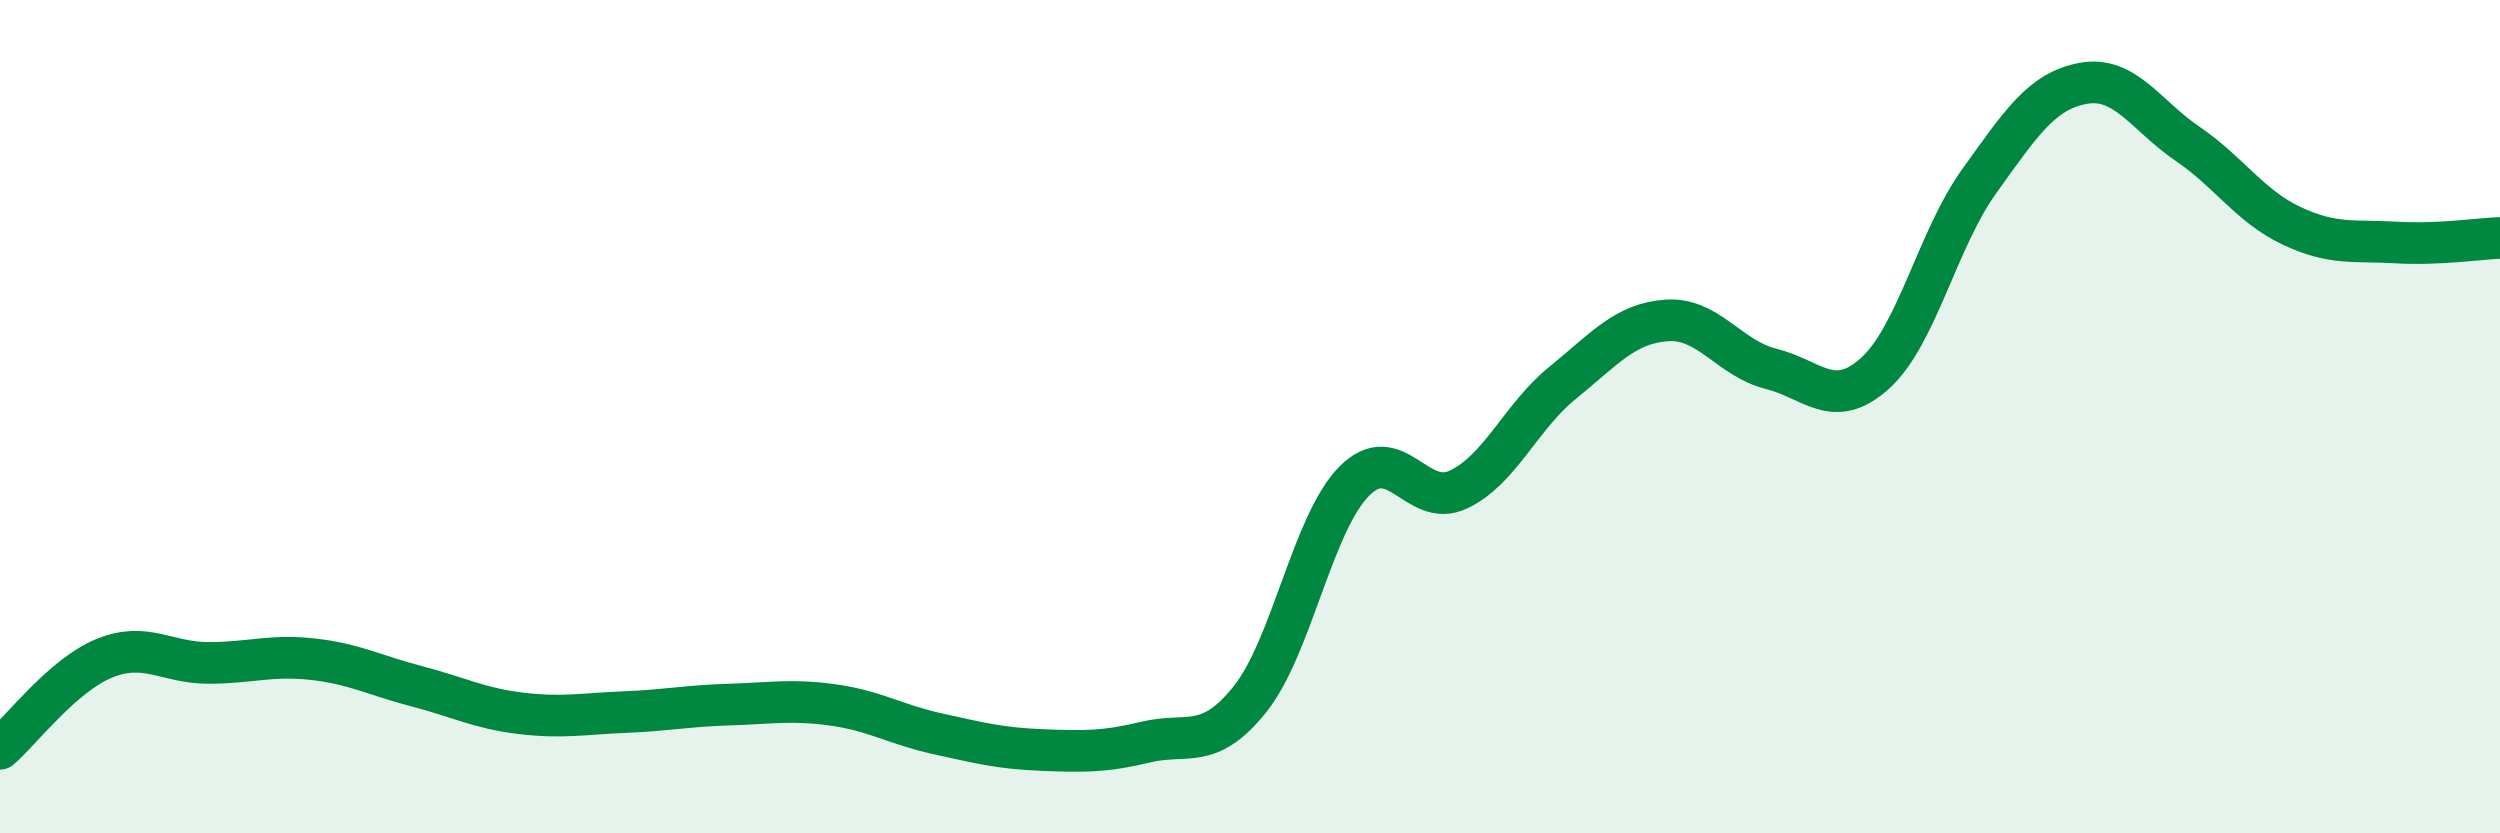
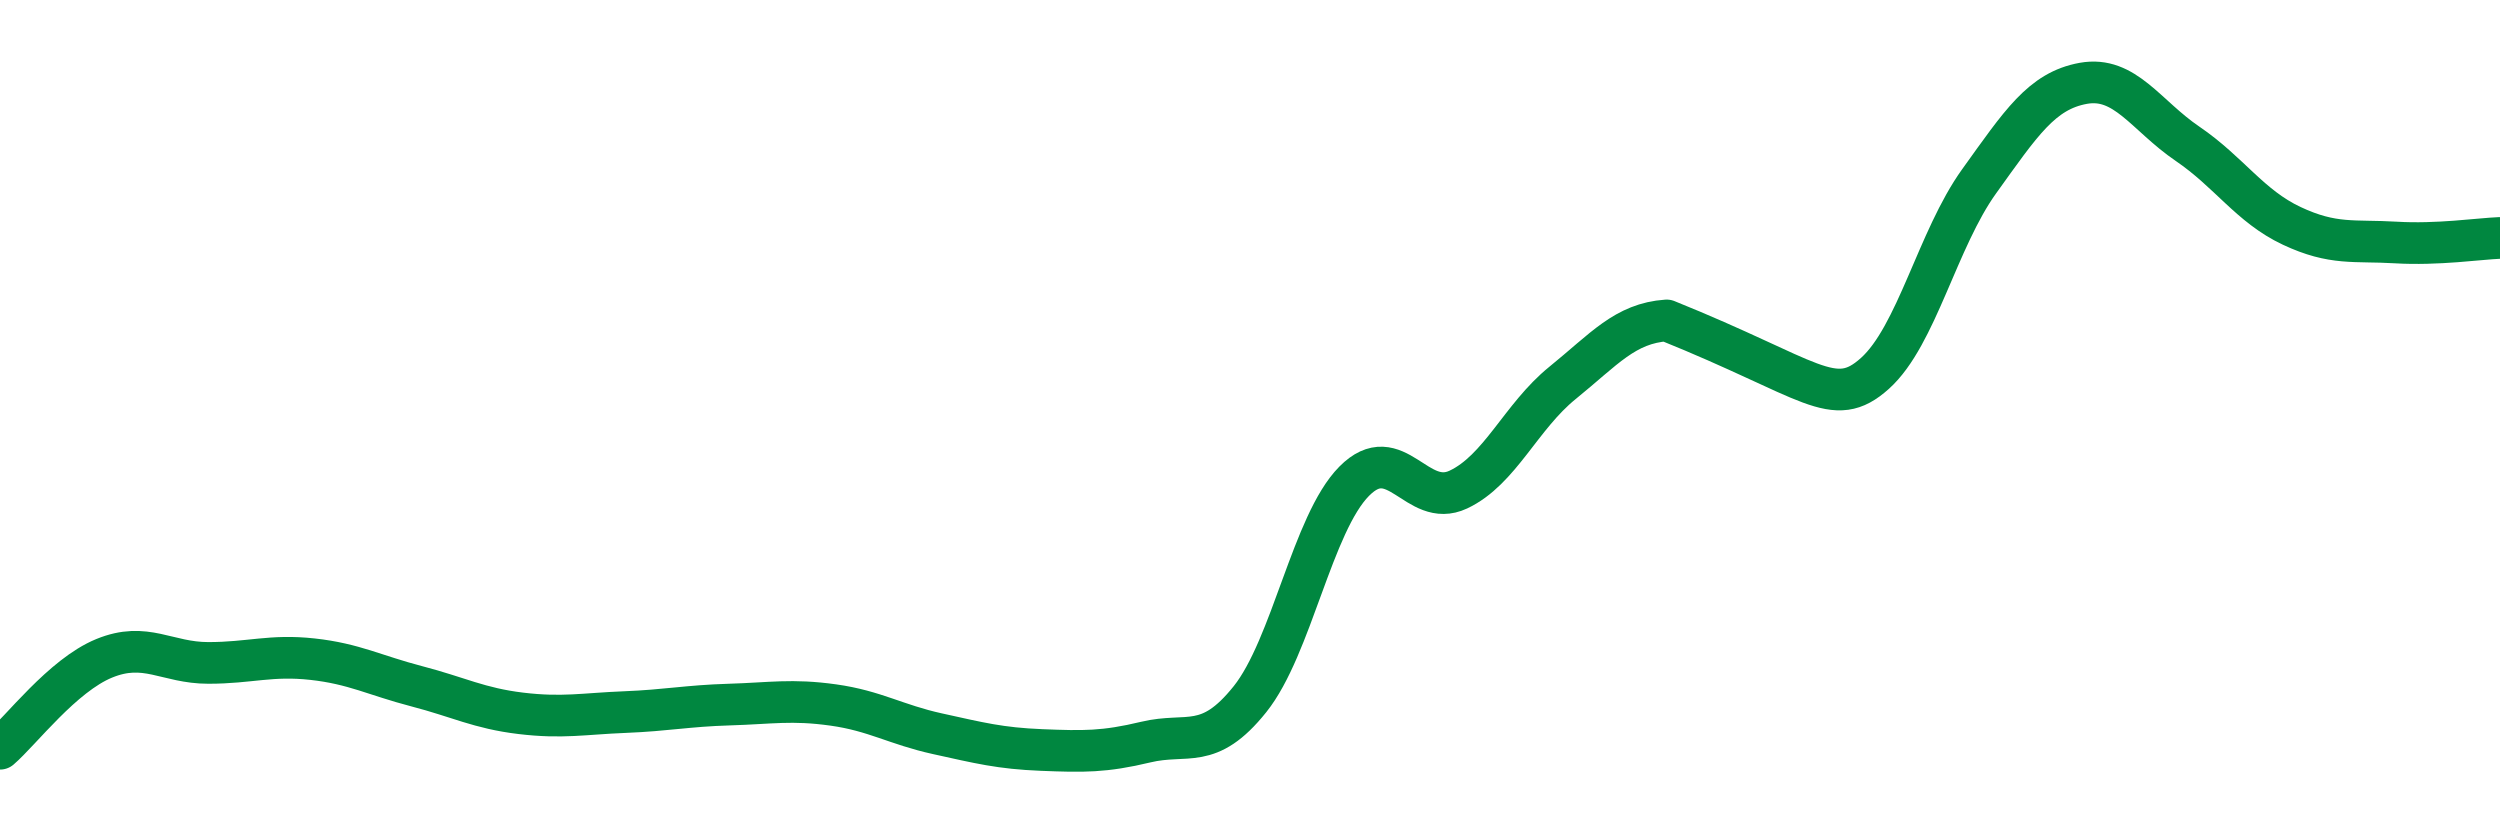
<svg xmlns="http://www.w3.org/2000/svg" width="60" height="20" viewBox="0 0 60 20">
-   <path d="M 0,17.97 C 0.5,17.54 1.5,16.21 2.5,15.8 C 3.5,15.39 4,15.91 5,15.91 C 6,15.91 6.5,15.71 7.5,15.82 C 8.5,15.93 9,16.21 10,16.47 C 11,16.73 11.5,17 12.5,17.12 C 13.5,17.24 14,17.13 15,17.09 C 16,17.05 16.5,16.94 17.5,16.91 C 18.5,16.88 19,16.78 20,16.92 C 21,17.06 21.5,17.39 22.5,17.61 C 23.5,17.83 24,17.96 25,18 C 26,18.04 26.5,18.05 27.5,17.81 C 28.5,17.57 29,18.03 30,16.78 C 31,15.53 31.5,12.56 32.5,11.55 C 33.5,10.54 34,12.22 35,11.75 C 36,11.28 36.5,10 37.5,9.19 C 38.5,8.38 39,7.76 40,7.69 C 41,7.62 41.5,8.6 42.5,8.85 C 43.5,9.1 44,9.86 45,8.96 C 46,8.06 46.5,5.74 47.5,4.35 C 48.5,2.96 49,2.18 50,2 C 51,1.82 51.5,2.77 52.5,3.45 C 53.5,4.13 54,4.95 55,5.42 C 56,5.89 56.5,5.76 57.5,5.82 C 58.5,5.88 59.5,5.73 60,5.71L60 20L0 20Z" fill="#008740" opacity="0.1" stroke-linecap="round" stroke-linejoin="round" />
-   <path d="M 0,17.97 C 0.5,17.54 1.5,16.21 2.5,15.8 C 3.5,15.39 4,15.91 5,15.91 C 6,15.91 6.5,15.71 7.5,15.82 C 8.5,15.93 9,16.21 10,16.47 C 11,16.73 11.5,17 12.5,17.12 C 13.5,17.24 14,17.13 15,17.09 C 16,17.05 16.5,16.94 17.5,16.91 C 18.5,16.88 19,16.78 20,16.92 C 21,17.06 21.5,17.39 22.5,17.61 C 23.5,17.83 24,17.96 25,18 C 26,18.04 26.5,18.05 27.5,17.81 C 28.5,17.57 29,18.03 30,16.78 C 31,15.53 31.5,12.56 32.5,11.55 C 33.5,10.54 34,12.22 35,11.75 C 36,11.28 36.5,10 37.5,9.19 C 38.5,8.38 39,7.76 40,7.69 C 41,7.62 41.5,8.6 42.5,8.85 C 43.5,9.1 44,9.86 45,8.96 C 46,8.06 46.5,5.74 47.5,4.35 C 48.5,2.96 49,2.18 50,2 C 51,1.82 51.5,2.77 52.5,3.45 C 53.5,4.13 54,4.95 55,5.42 C 56,5.89 56.5,5.76 57.5,5.82 C 58.5,5.88 59.5,5.73 60,5.71" stroke="#008740" stroke-width="1" fill="none" stroke-linecap="round" stroke-linejoin="round" />
+   <path d="M 0,17.97 C 0.5,17.54 1.5,16.21 2.5,15.8 C 3.5,15.39 4,15.91 5,15.91 C 6,15.91 6.5,15.71 7.5,15.82 C 8.5,15.93 9,16.21 10,16.47 C 11,16.73 11.5,17 12.5,17.12 C 13.5,17.24 14,17.13 15,17.09 C 16,17.05 16.5,16.94 17.5,16.91 C 18.5,16.88 19,16.78 20,16.92 C 21,17.06 21.5,17.39 22.5,17.61 C 23.5,17.83 24,17.96 25,18 C 26,18.04 26.5,18.05 27.5,17.81 C 28.5,17.57 29,18.03 30,16.78 C 31,15.53 31.5,12.56 32.5,11.55 C 33.5,10.54 34,12.22 35,11.75 C 36,11.28 36.5,10 37.5,9.19 C 38.5,8.38 39,7.76 40,7.69 C 43.5,9.1 44,9.86 45,8.96 C 46,8.06 46.5,5.74 47.5,4.35 C 48.5,2.96 49,2.18 50,2 C 51,1.82 51.5,2.77 52.5,3.45 C 53.5,4.13 54,4.95 55,5.42 C 56,5.89 56.5,5.76 57.5,5.82 C 58.5,5.88 59.5,5.73 60,5.71" stroke="#008740" stroke-width="1" fill="none" stroke-linecap="round" stroke-linejoin="round" />
</svg>